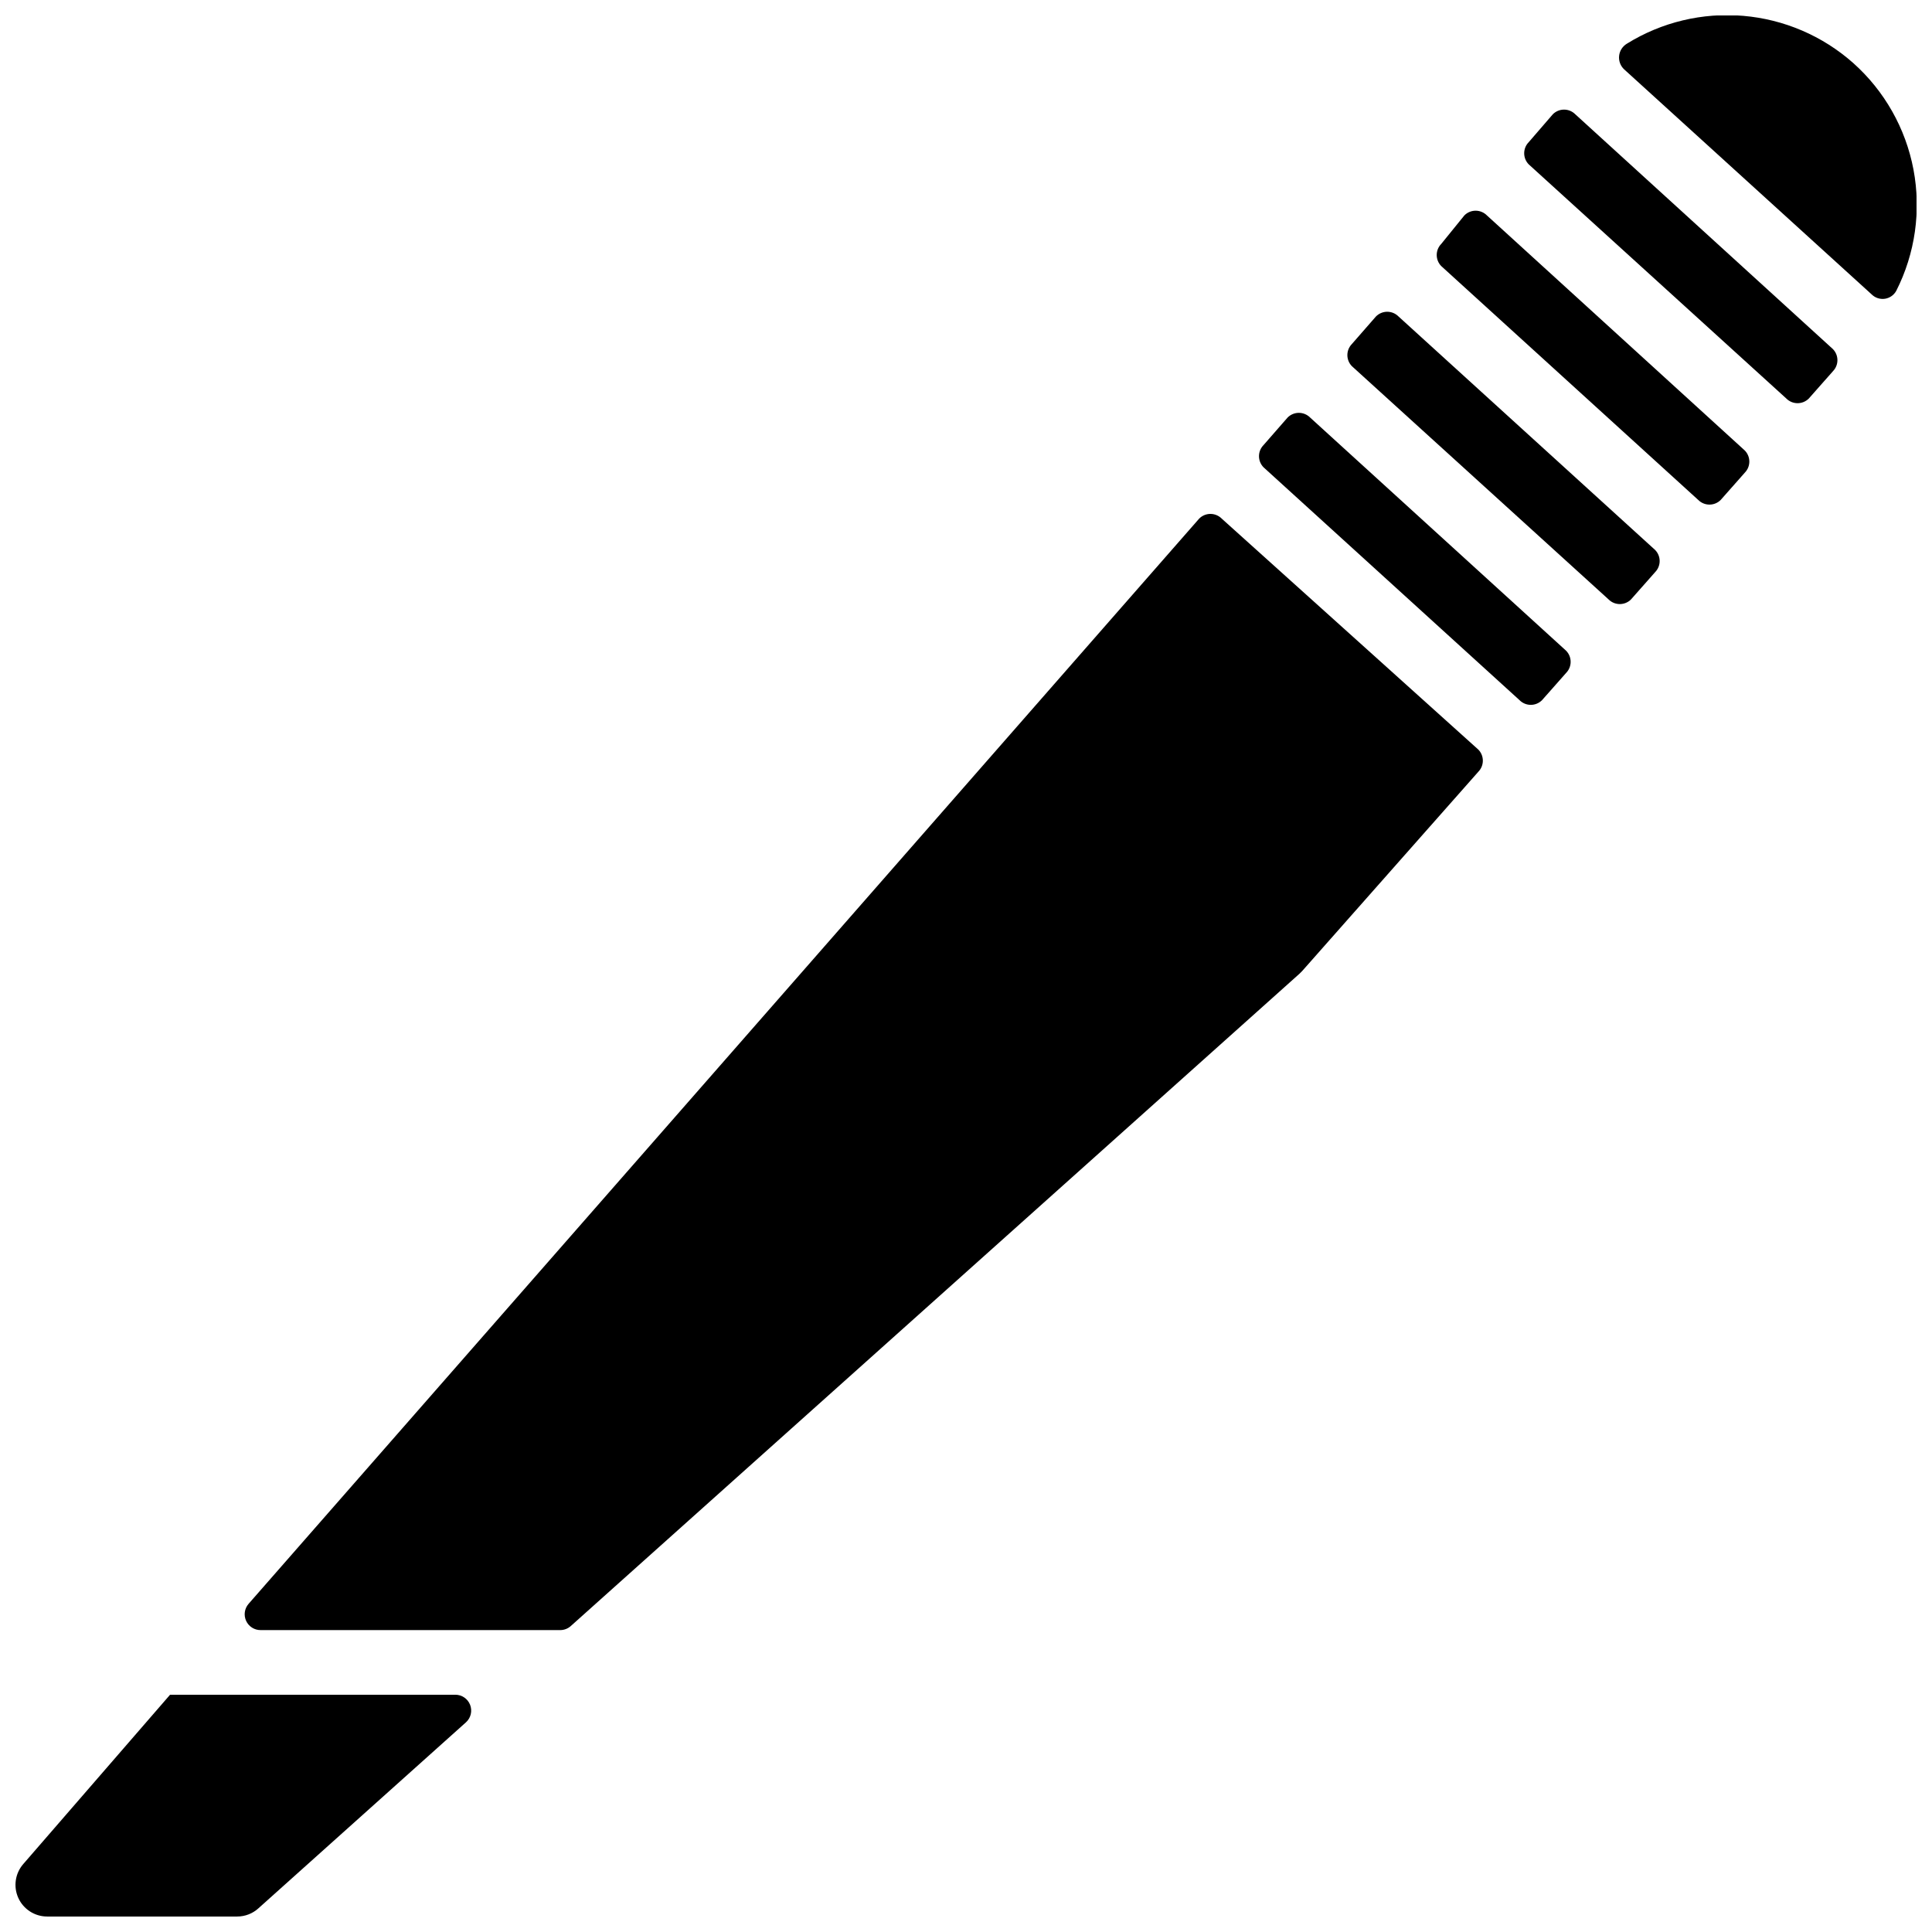
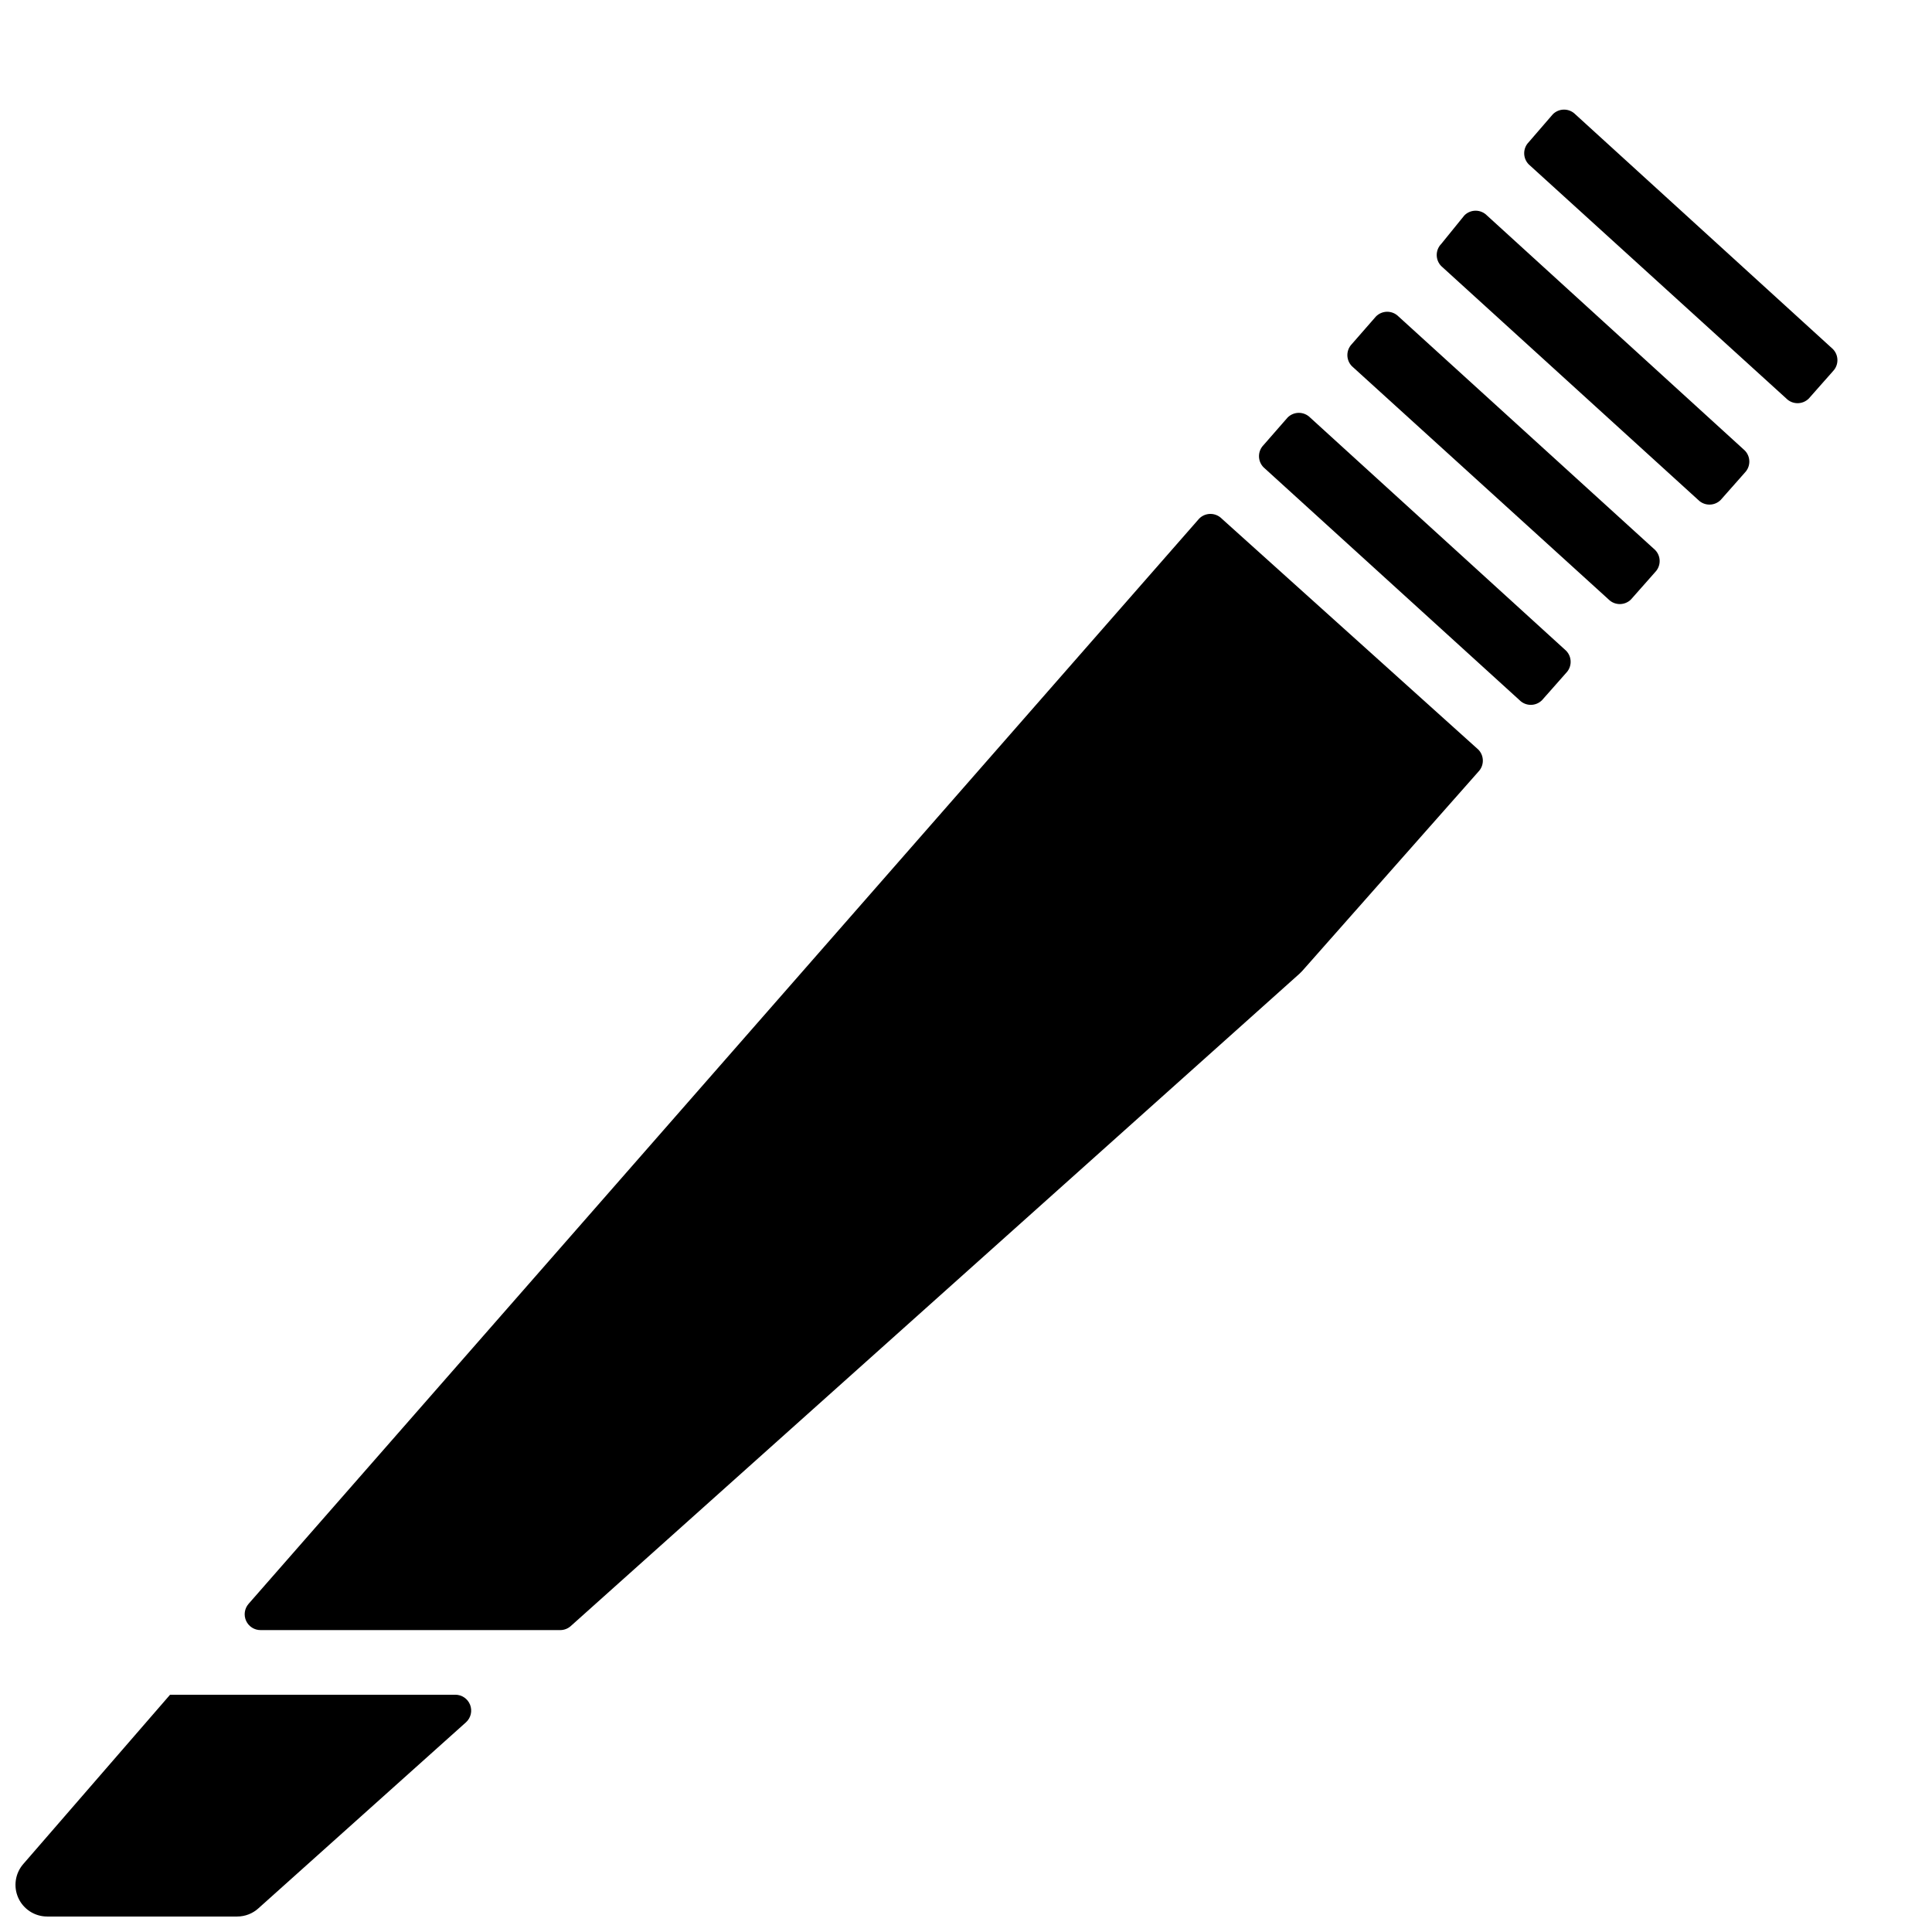
<svg xmlns="http://www.w3.org/2000/svg" width="800px" height="800px" version="1.1" viewBox="144 144 512 512">
  <defs>
    <clipPath id="b">
      <path d="m573 148.09h78.902v75.906h-78.902z" />
    </clipPath>
    <clipPath id="a">
      <path d="m148.09 593h120.91v58.902h-120.91z" />
    </clipPath>
  </defs>
  <path d="m467.76 281.43c-0.789-0.793-1.863-1.238-2.981-1.238-1.121 0-2.195 0.445-2.981 1.238l-251.91 287.59v0.004c-1.094 1.242-1.352 3.012-0.664 4.519 0.691 1.504 2.199 2.465 3.856 2.449h79.434c1.027-0.012 2.012-0.402 2.769-1.09l193.13-172.89 0.672-0.672 46.688-52.816h-0.004c1.602-1.633 1.602-4.246 0-5.879z" />
  <path d="m491.19 254.65c-0.789-0.793-1.859-1.242-2.981-1.242-1.121 0-2.191 0.449-2.981 1.242l-6.383 7.305c-1.598 1.633-1.598 4.246 0 5.879l67.848 61.715v0.004c0.789 0.793 1.859 1.242 2.981 1.242s2.191-0.449 2.981-1.242l6.383-7.223c1.598-1.633 1.598-4.246 0-5.879z" />
  <g clip-path="url(#b)">
-     <path d="m635.11 160.69c-8.113-7.188-18.328-11.57-29.129-12.492-10.801-0.922-21.609 1.66-30.824 7.371-1.156 0.688-1.926 1.875-2.074 3.211-0.148 1.34 0.34 2.668 1.32 3.59l65.664 59.703h-0.004c0.926 0.887 2.215 1.293 3.484 1.098 1.266-0.199 2.371-0.977 2.984-2.106 5.019-9.914 6.621-21.211 4.559-32.129-2.066-10.918-7.684-20.852-15.98-28.246z" />
-   </g>
+     </g>
  <path d="m514.61 227.86c-0.785-0.793-1.859-1.242-2.981-1.242-1.117 0-2.191 0.449-2.981 1.242l-6.383 7.305h0.004c-1.602 1.633-1.602 4.246 0 5.879l68.016 61.801h-0.004c0.789 0.793 1.863 1.242 2.981 1.242 1.121 0 2.195-0.449 2.981-1.242l6.383-7.223c1.602-1.633 1.602-4.246 0-5.875z" />
  <g clip-path="url(#a)">
    <path d="m264.64 593.12h-75.57l-38.879 44.84c-2.172 2.477-2.699 5.996-1.344 9 1.359 3.004 4.348 4.934 7.644 4.938h50.379c2.082-0.004 4.086-0.781 5.625-2.184l55-49.289c1.289-1.168 1.719-3.012 1.086-4.633-0.633-1.621-2.199-2.684-3.941-2.672z" />
  </g>
  <path d="m561.47 174.29c-0.789-0.797-1.859-1.242-2.981-1.242-1.121 0-2.191 0.445-2.981 1.242l-6.383 7.387c-1.598 1.633-1.598 4.246 0 5.879l68.266 62.051v0.004c0.789 0.793 1.863 1.238 2.984 1.238 1.117 0 2.191-0.445 2.981-1.238l6.383-7.223h-0.004c1.602-1.633 1.602-4.246 0-5.879z" />
  <path d="m538.04 201.08c-0.789-0.797-1.863-1.242-2.981-1.242-1.121 0-2.195 0.445-2.981 1.242l-6.133 7.559c-1.598 1.629-1.598 4.242 0 5.875l68.098 61.969h0.004c0.785 0.797 1.859 1.242 2.981 1.242 1.117 0 2.191-0.445 2.981-1.242l6.383-7.223-0.004 0.004c1.602-1.633 1.602-4.246 0-5.879z" />
</svg>